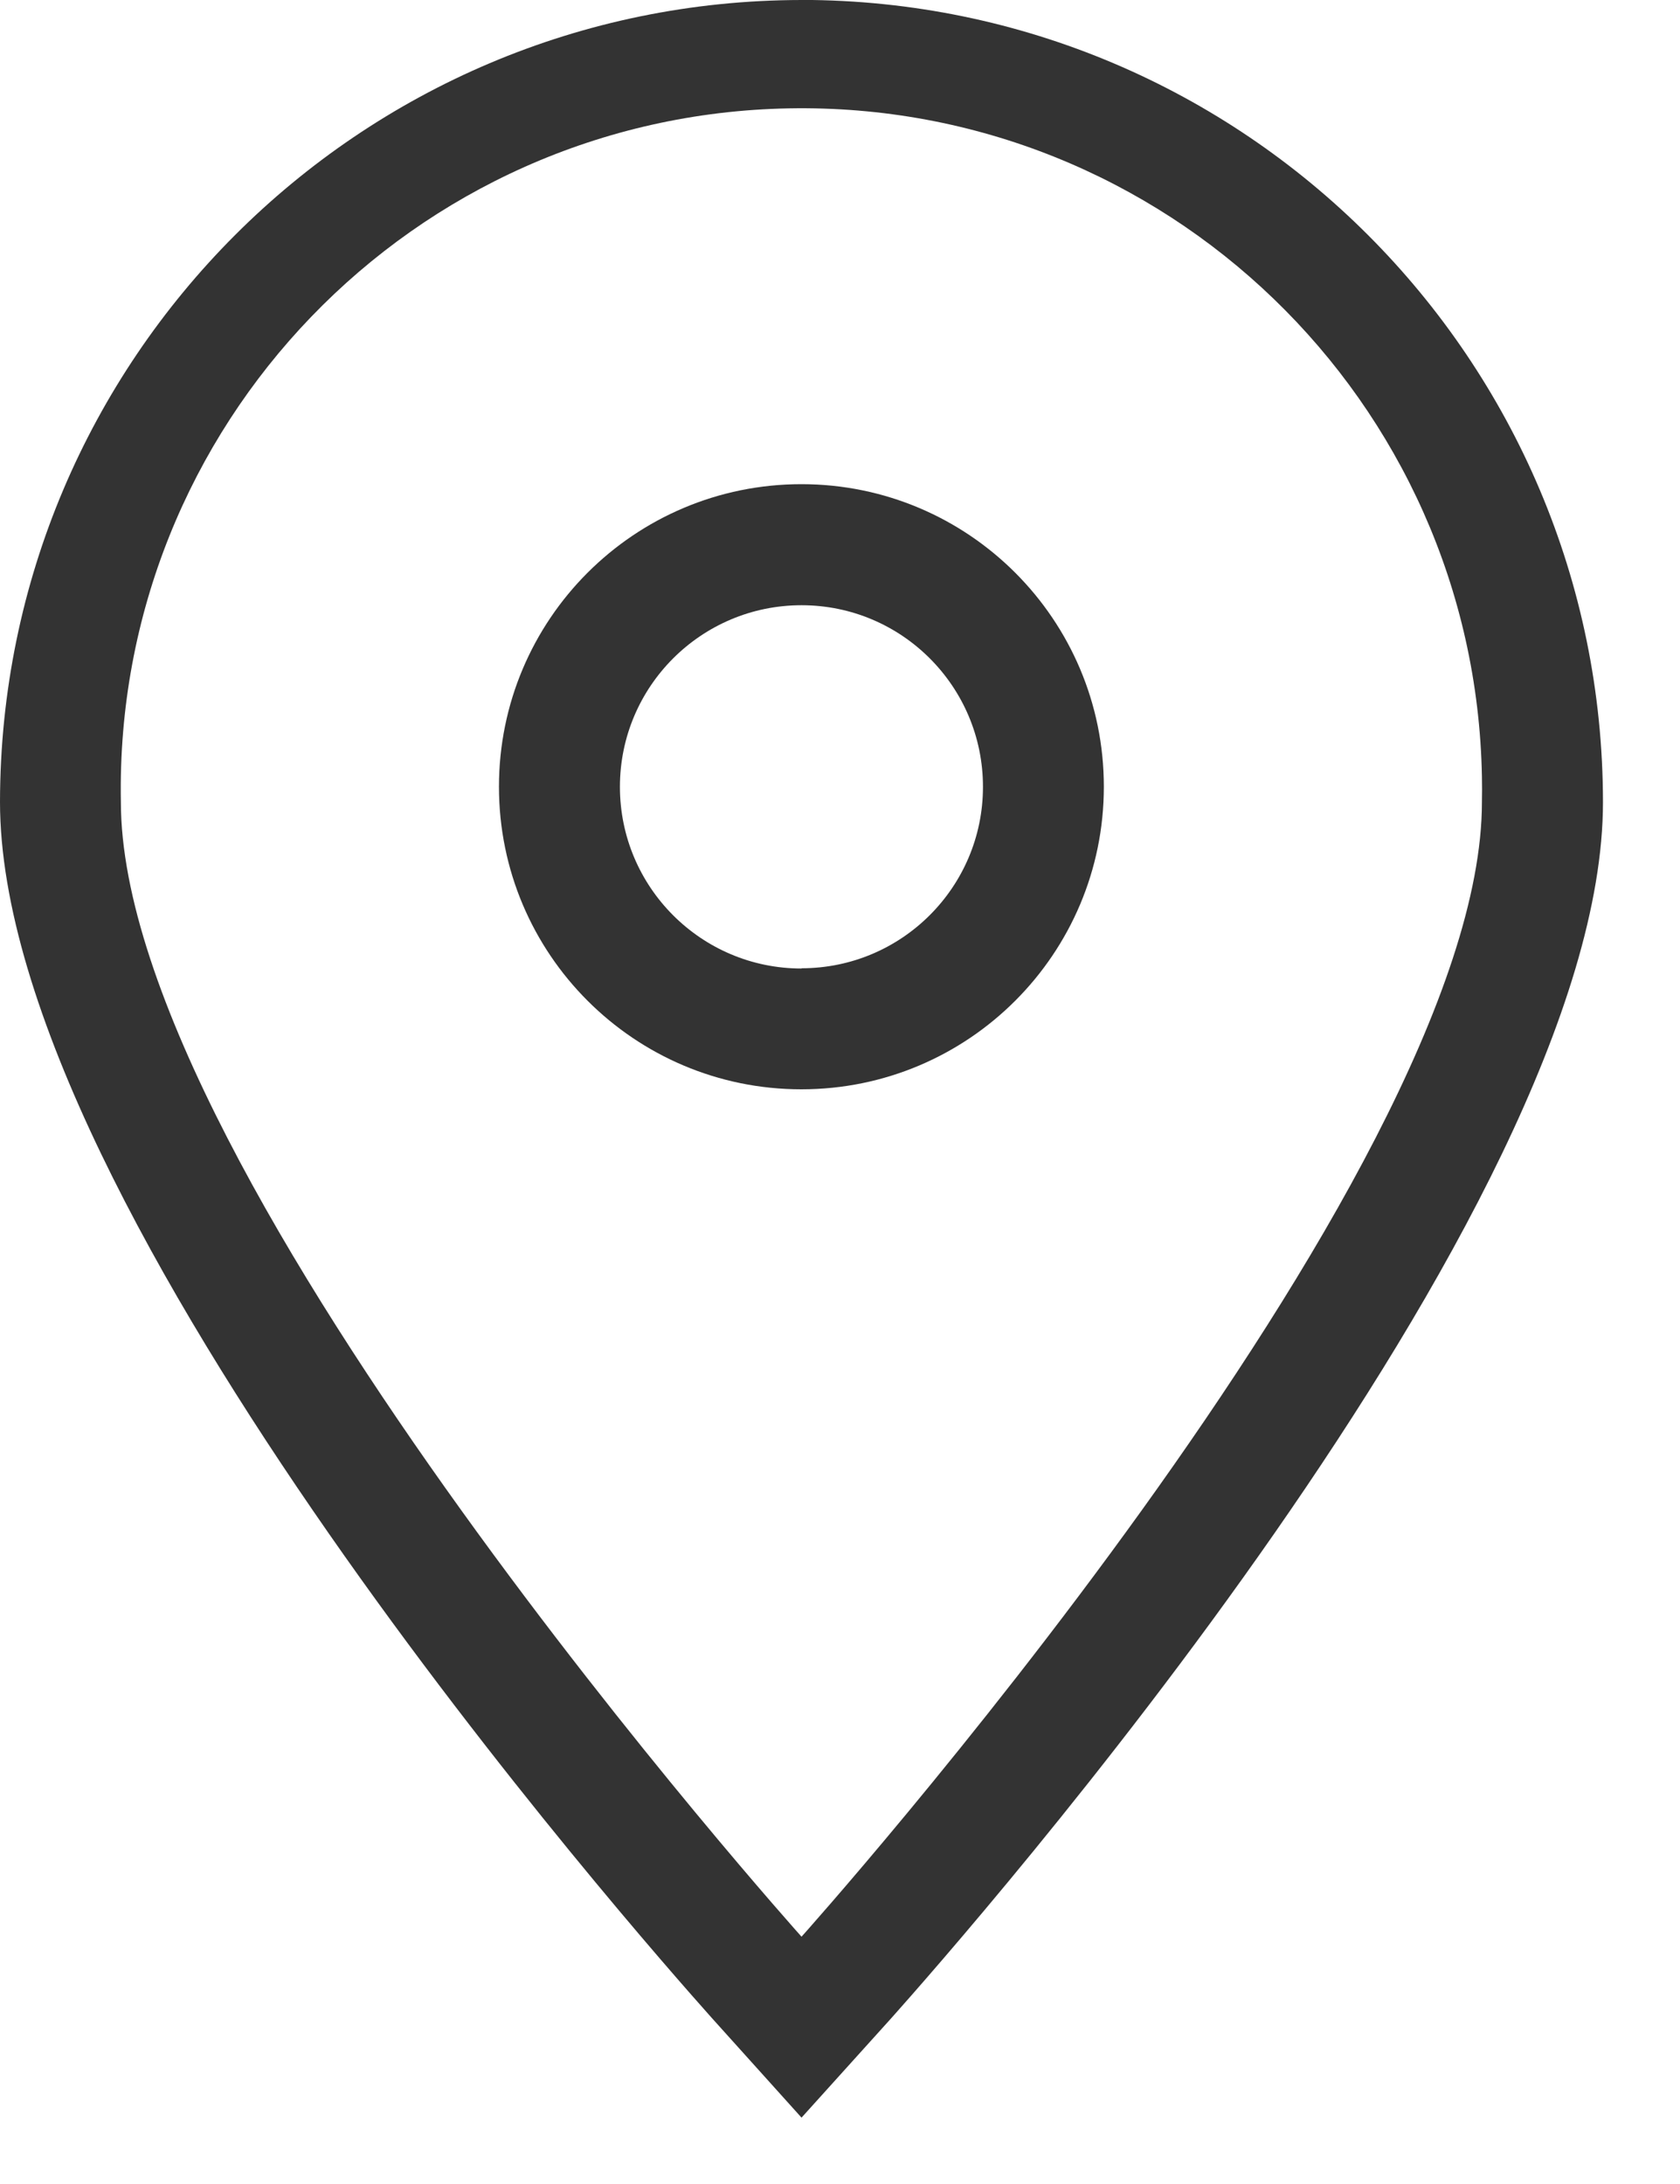
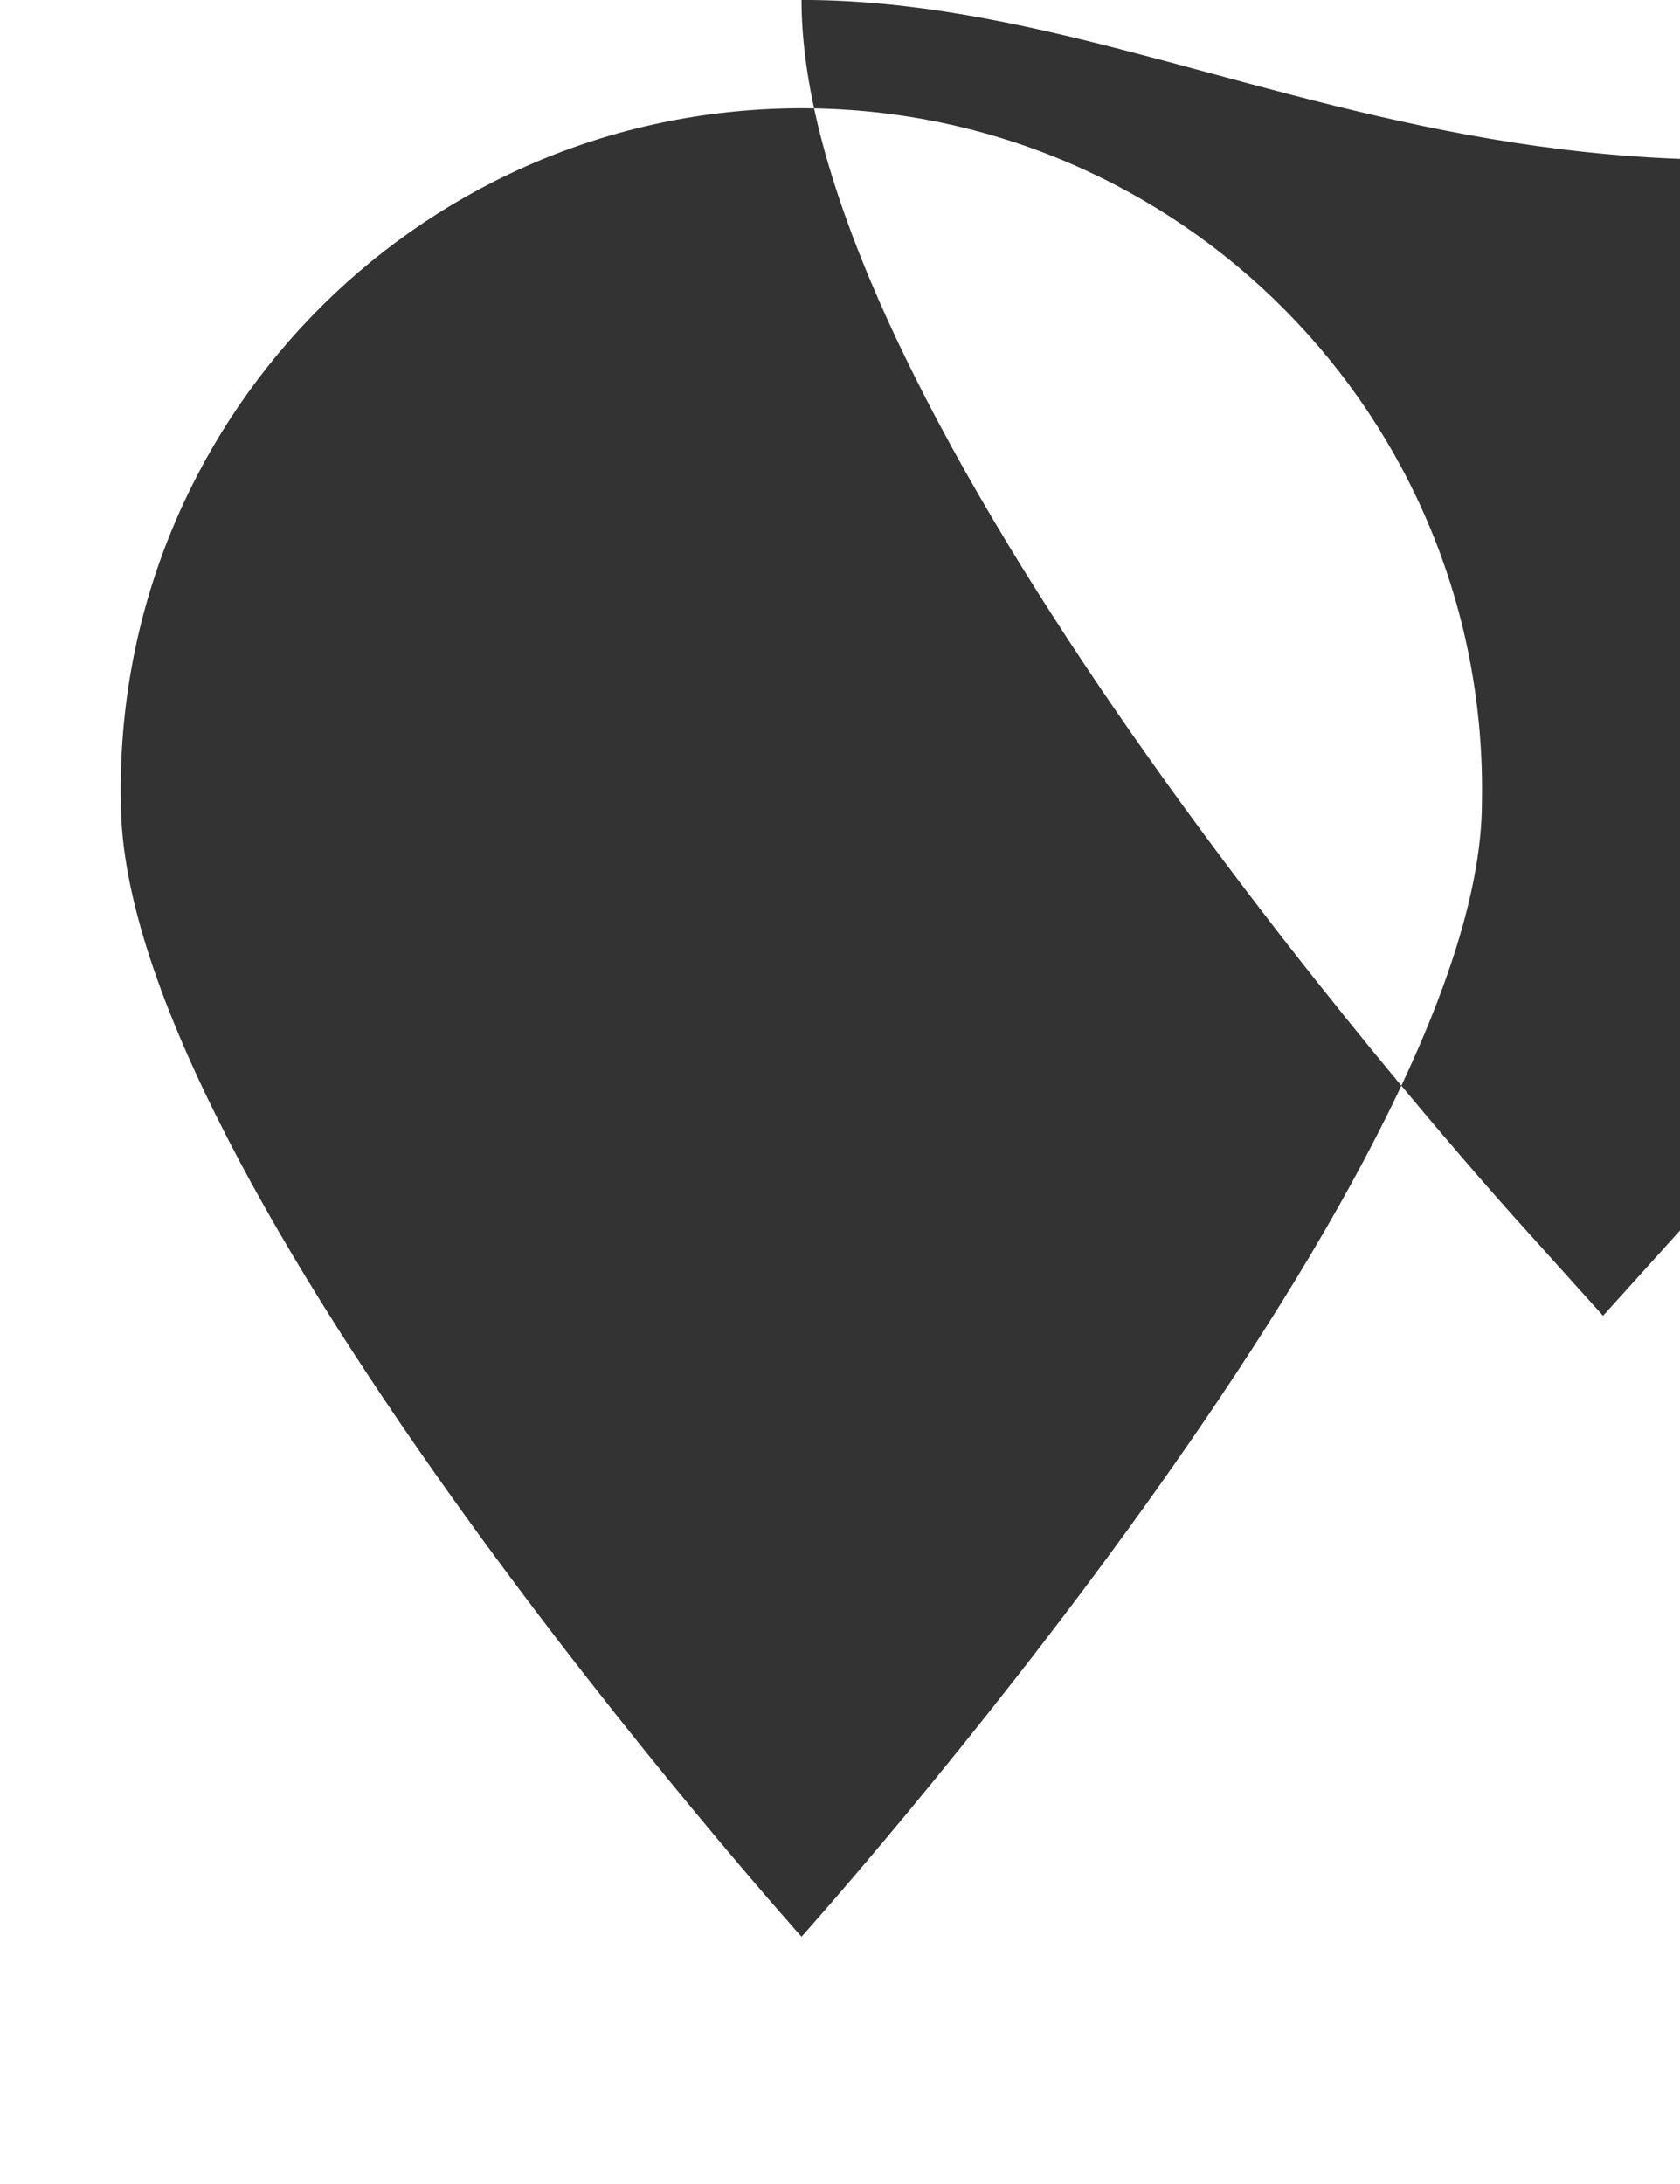
<svg xmlns="http://www.w3.org/2000/svg" width="20" height="26" viewBox="0 0 20 26">
  <defs>
    <path id="yq21mte8ta" d="M0 0L19.083 0 19.083 25.21 0 25.21z" />
  </defs>
  <g fill="none" fill-rule="evenodd">
    <g>
      <g>
        <g transform="translate(-959 -31) translate(959 31)">
-           <path fill="#333" d="M9.542 23.056s-8.103-9.037-8.103-13.51C1.356 5.07 4.915 1.374 9.39 1.29c4.475-.083 8.169 3.479 8.252 7.955.002.1.002.2 0 .301.003 4.473-8.1 13.51-8.1 13.51M9.542 0C4.275.005.006 4.276 0 9.546c0 4.885 7.604 13.502 8.47 14.473l1.072 1.191 1.072-1.188c.865-.972 8.469-9.59 8.469-14.473C19.08 4.277 14.81.005 9.542-.001" />
+           <path fill="#333" d="M9.542 23.056s-8.103-9.037-8.103-13.51C1.356 5.07 4.915 1.374 9.39 1.29c4.475-.083 8.169 3.479 8.252 7.955.002.1.002.2 0 .301.003 4.473-8.1 13.51-8.1 13.51M9.542 0c0 4.885 7.604 13.502 8.47 14.473l1.072 1.191 1.072-1.188c.865-.972 8.469-9.59 8.469-14.473C19.08 4.277 14.81.005 9.542-.001" />
        </g>
-         <path fill="#333" d="M9.542 11.53c-1.194 0-2.162-.969-2.162-2.163s.968-2.162 2.162-2.162c1.193 0 2.16.968 2.16 2.162 0 1.193-.968 2.16-2.16 2.16v.002zM5.94 9.366c0 1.99 1.612 3.602 3.6 3.602 1.99 0 3.601-1.613 3.601-3.602 0-1.99-1.612-3.602-3.6-3.602-1.99 0-3.601 1.612-3.601 3.602z" transform="translate(-959 -31) translate(959 31)" />
      </g>
    </g>
  </g>
</svg>